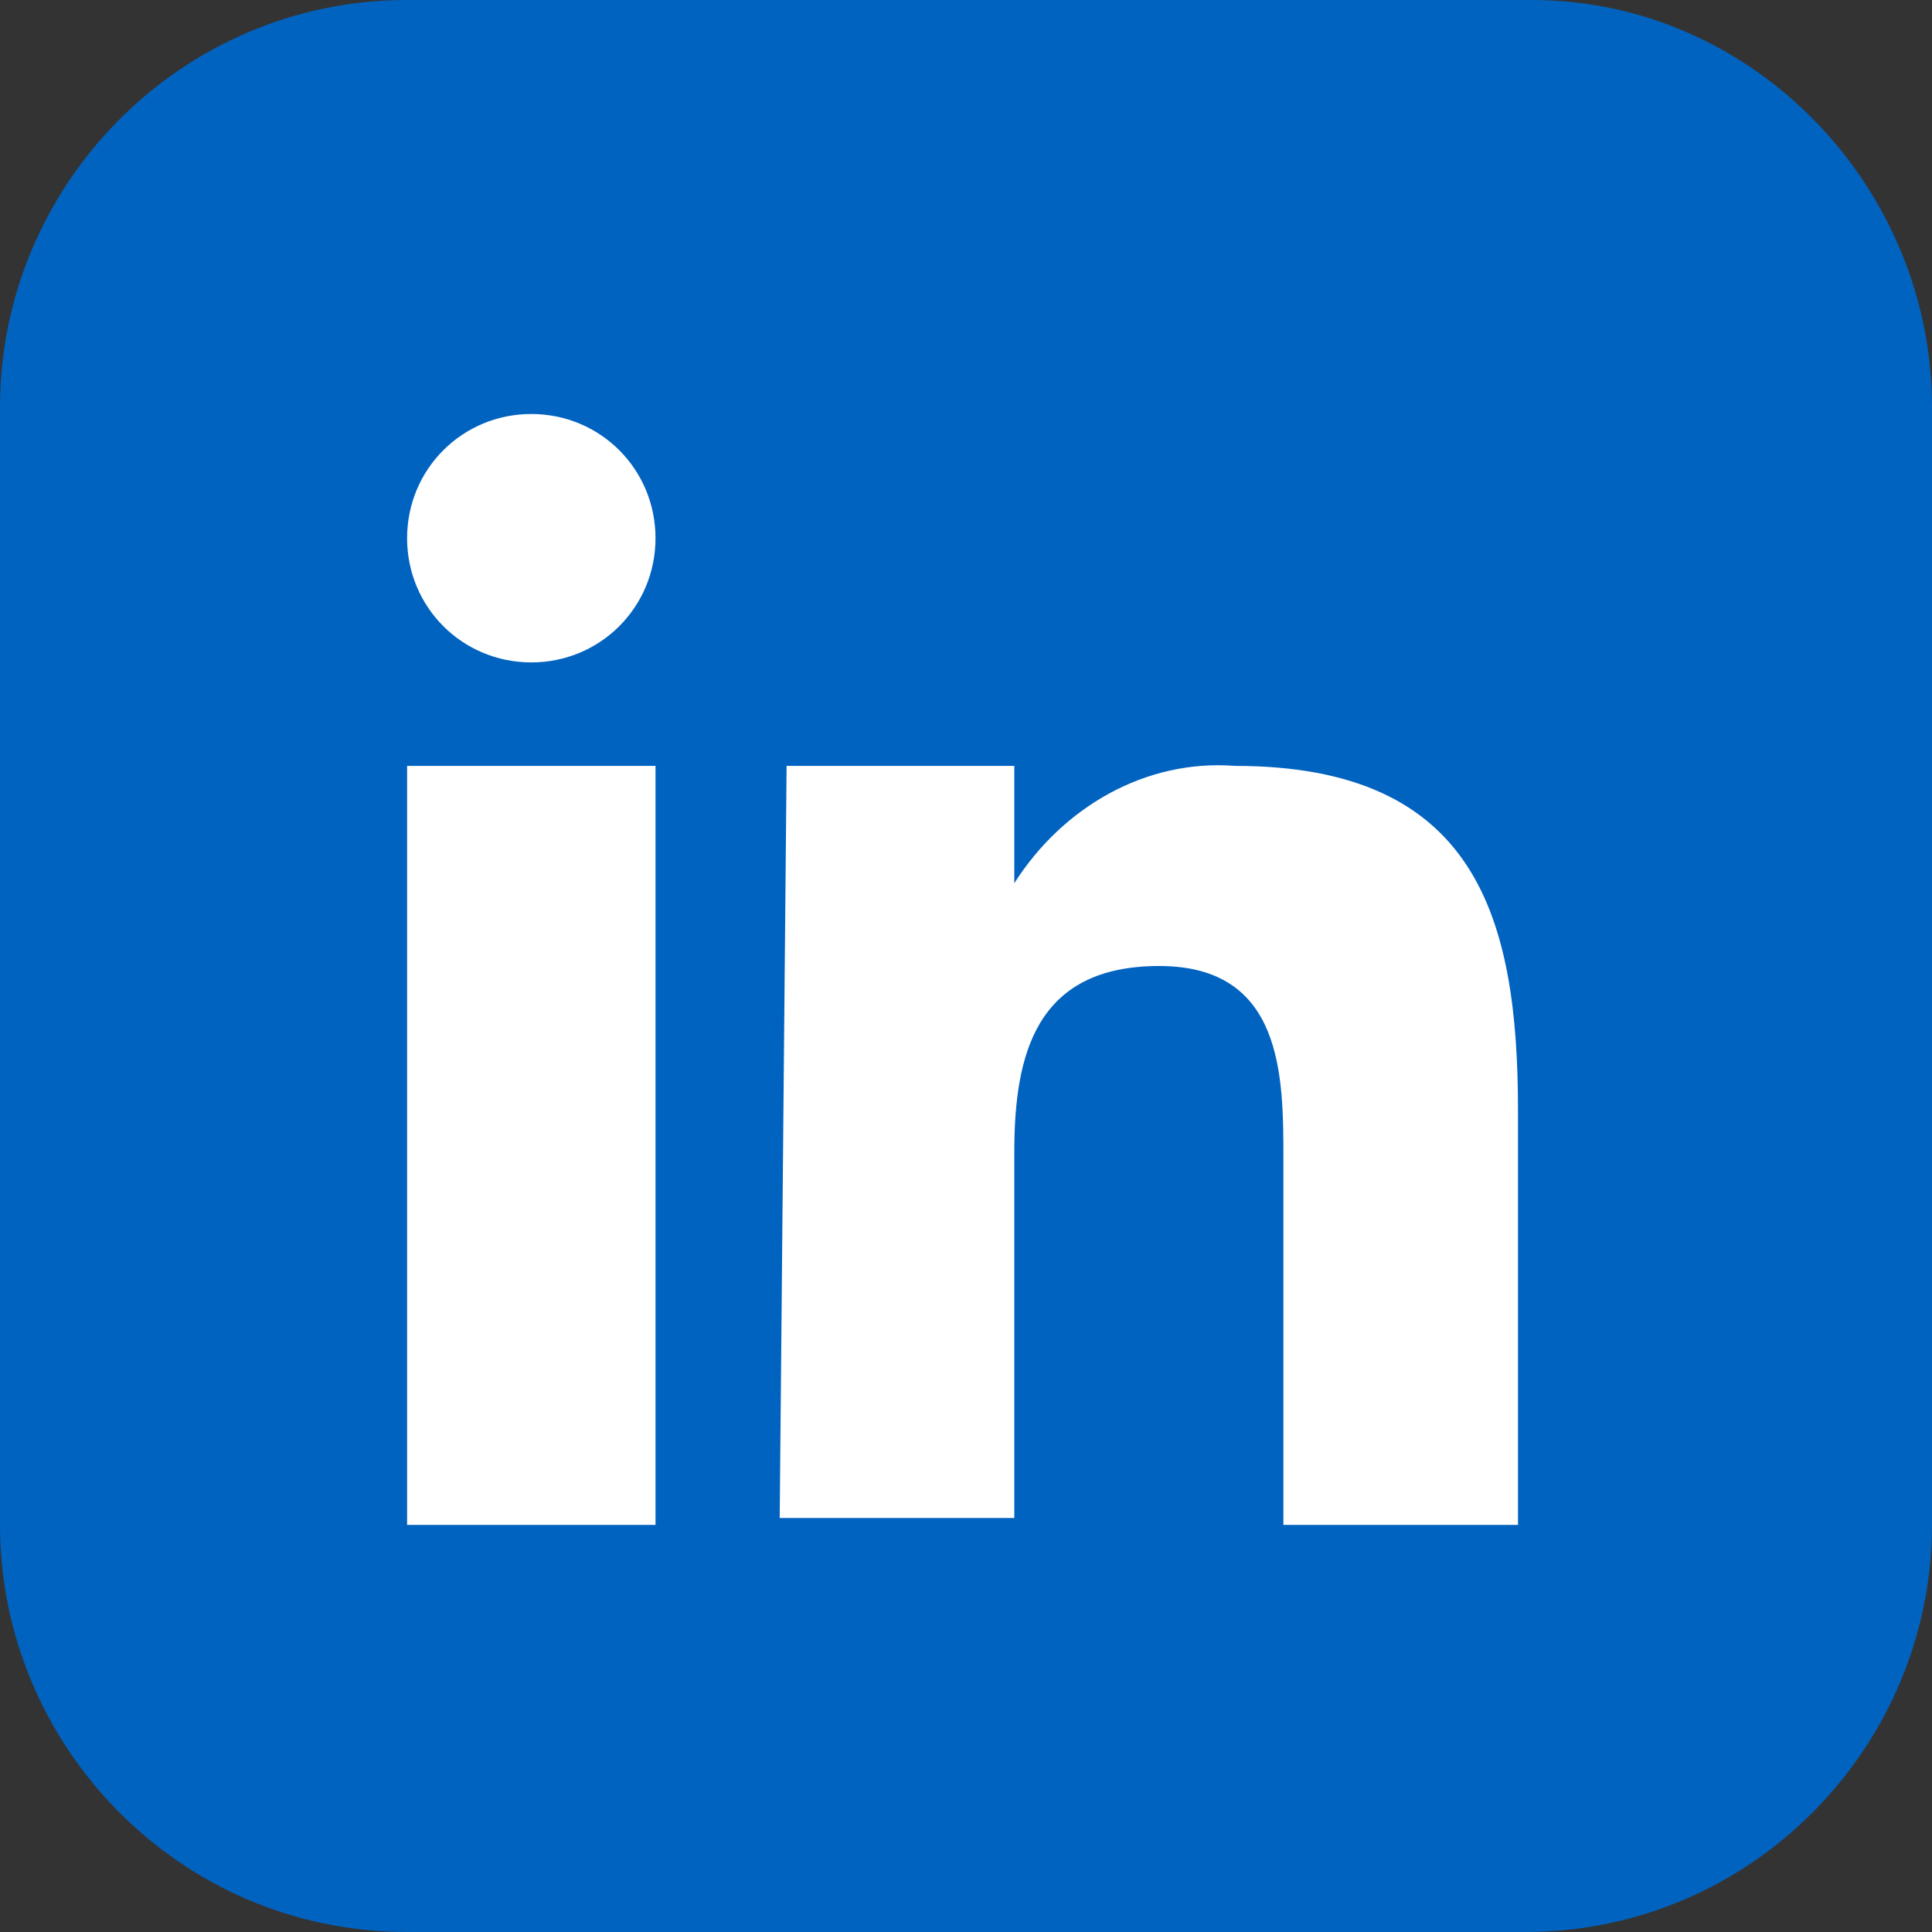
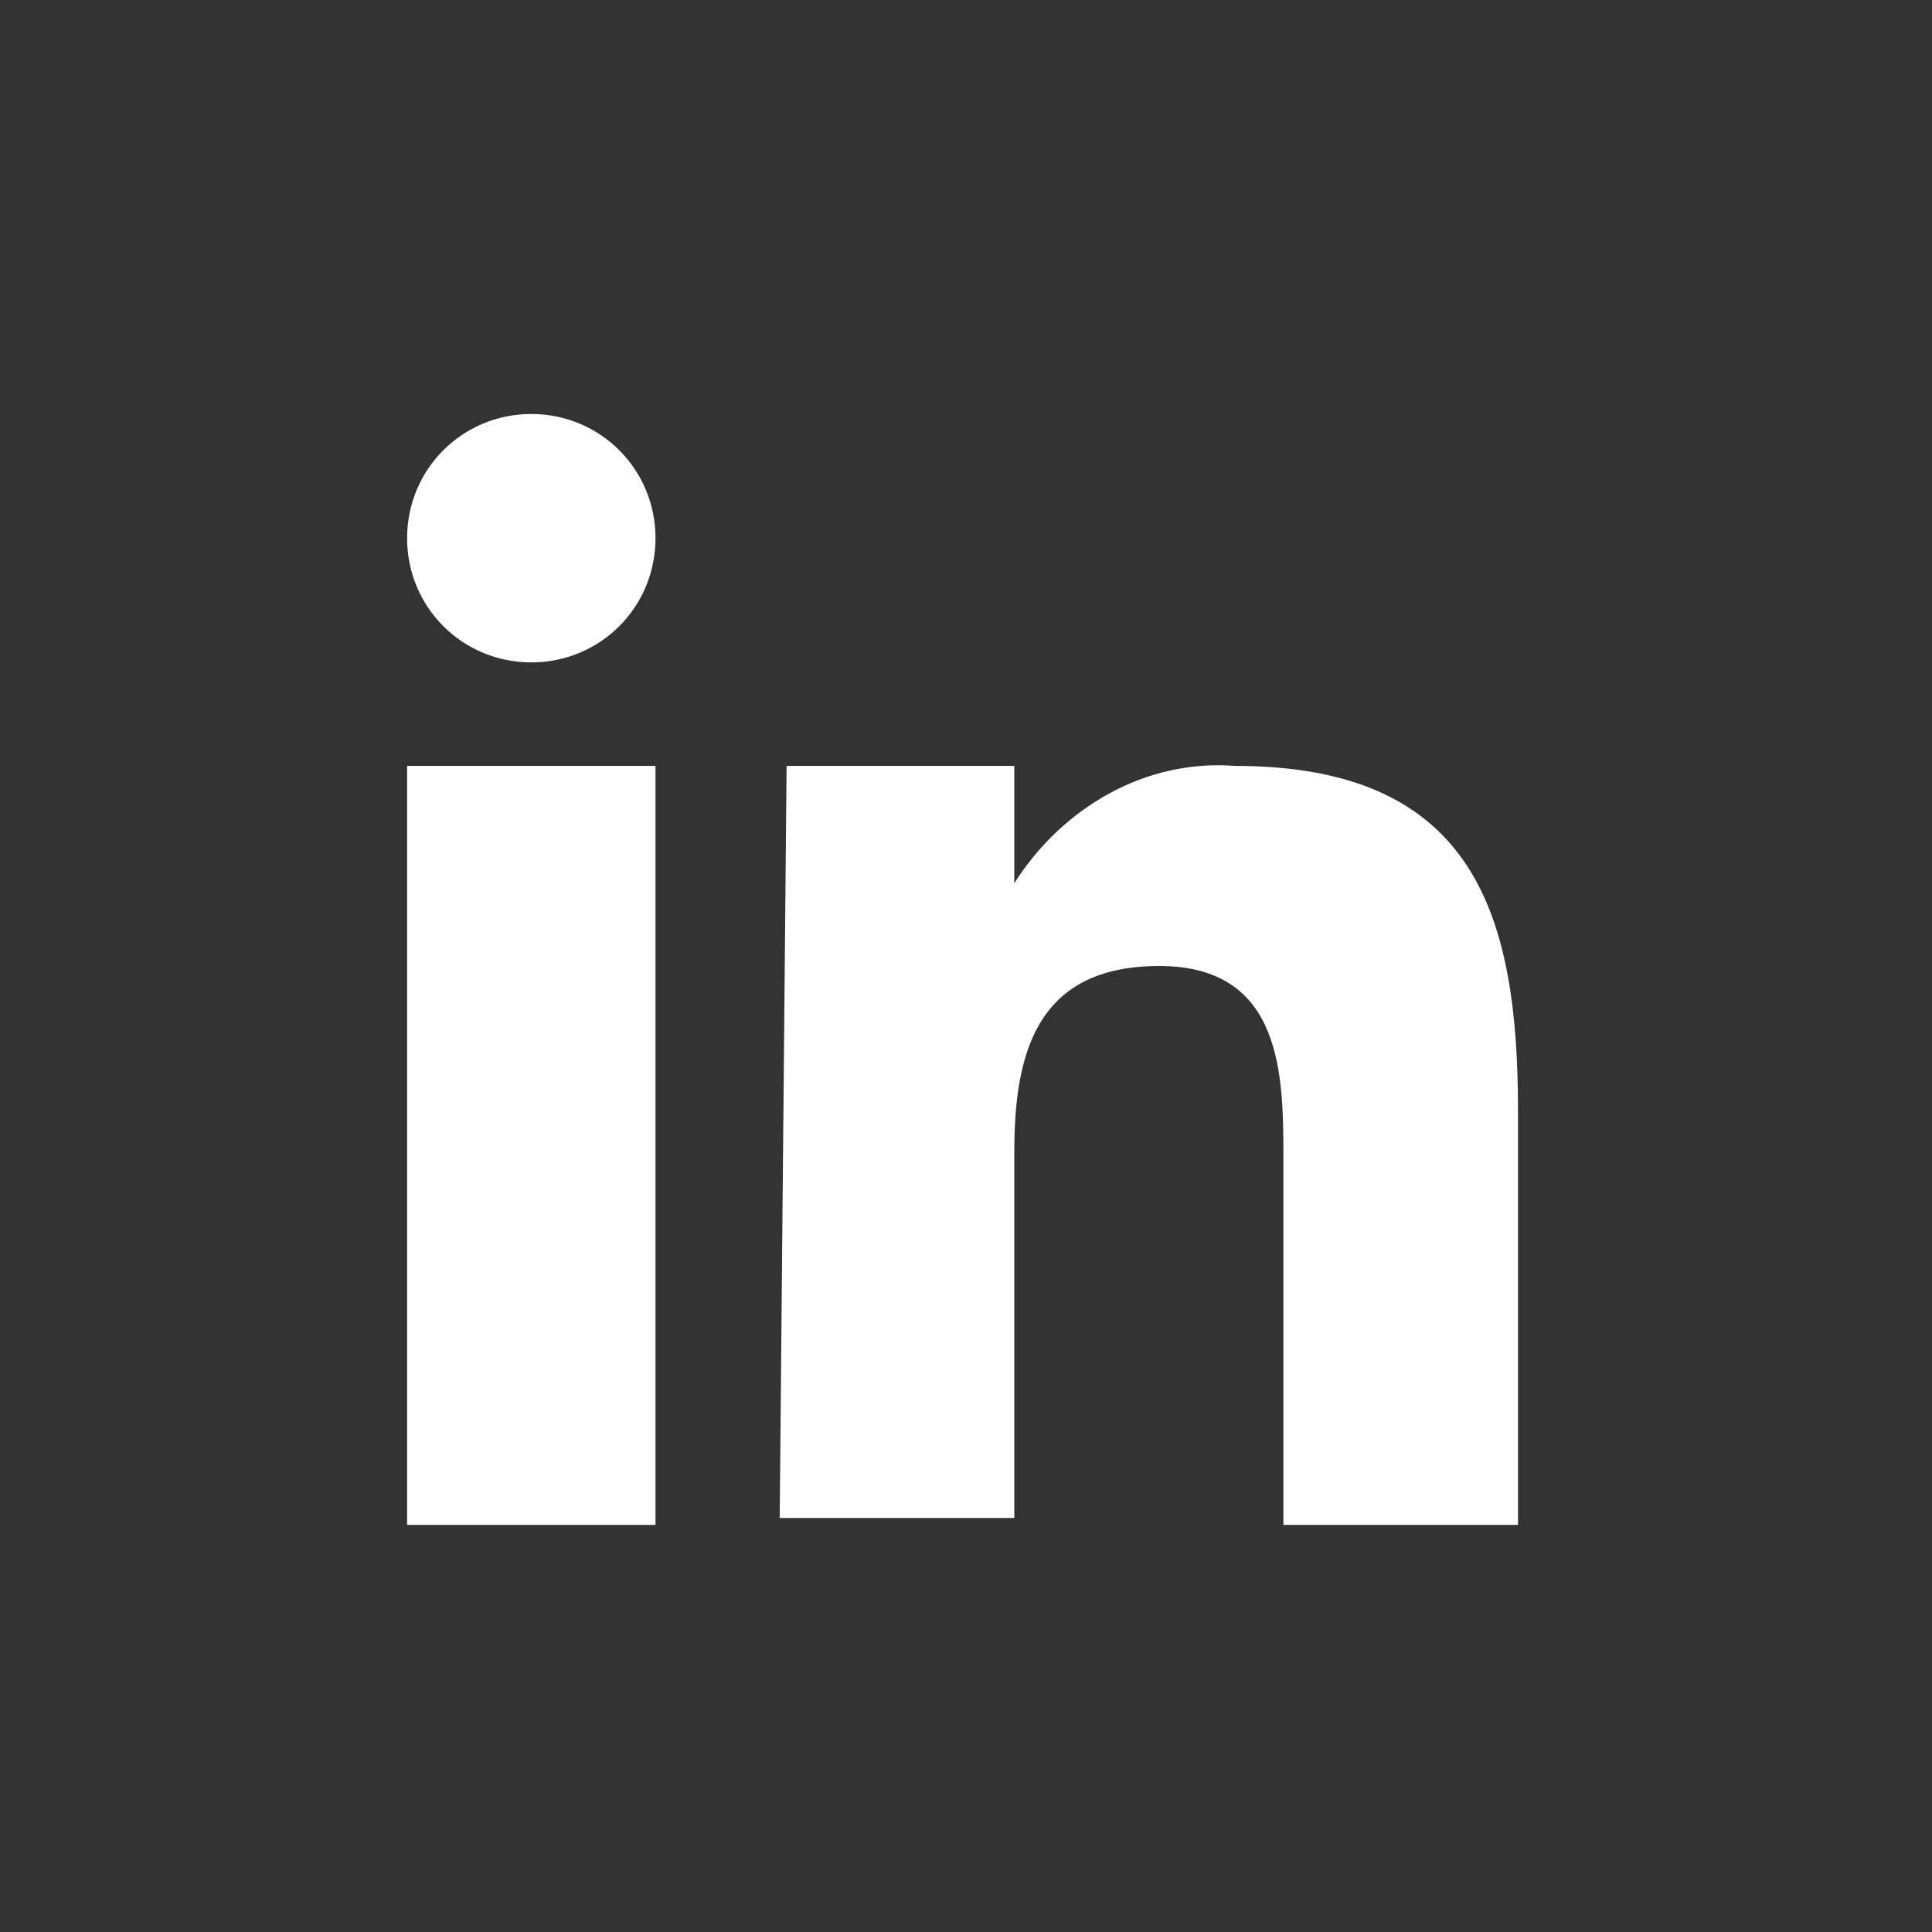
<svg xmlns="http://www.w3.org/2000/svg" version="1.1" id="in" x="0px" y="0px" viewBox="0 0 28 28" style="enable-background:new 0 0 28 28;" xml:space="preserve">
  <rect x="0" y="0" width="28" height="28" fill="#333333" stroke="none" />
  <style type="text/css">
	.st0{fill-rule:evenodd;clip-rule:evenodd;fill:#0163C0;}
	.st1{fill-rule:evenodd;clip-rule:evenodd;fill:#FFFFFF;}
</style>
-   <path id="形状_1" class="st0" d="M5.9,0h16.3C25.4,0,28,2.7,28,5.9v16.2c0,3.2-2.6,5.9-5.9,5.9H5.9C2.6,28,0,25.3,0,22.1V5.9  C0,2.7,2.6,0,5.9,0z" />
  <path id="形状_1_拷贝_4" class="st1" d="M11.4,11.1h3.3v1.7h0c0.7-1.1,1.9-1.8,3.2-1.7c3.5,0,4.1,2.2,4.1,5v6h-3.4v-5.3  c0-1.2,0-2.8-1.8-2.8s-2.1,1.3-2.1,2.7V22h-3.4L11.4,11.1L11.4,11.1z M9.5,7.8c0,1-0.8,1.8-1.8,1.8c-1,0-1.8-0.8-1.8-1.8  c0-1,0.8-1.8,1.8-1.8C8.7,6,9.5,6.8,9.5,7.8C9.5,7.8,9.5,7.8,9.5,7.8L9.5,7.8z M5.9,11.1h3.6v11H5.9V11.1z" />
</svg>